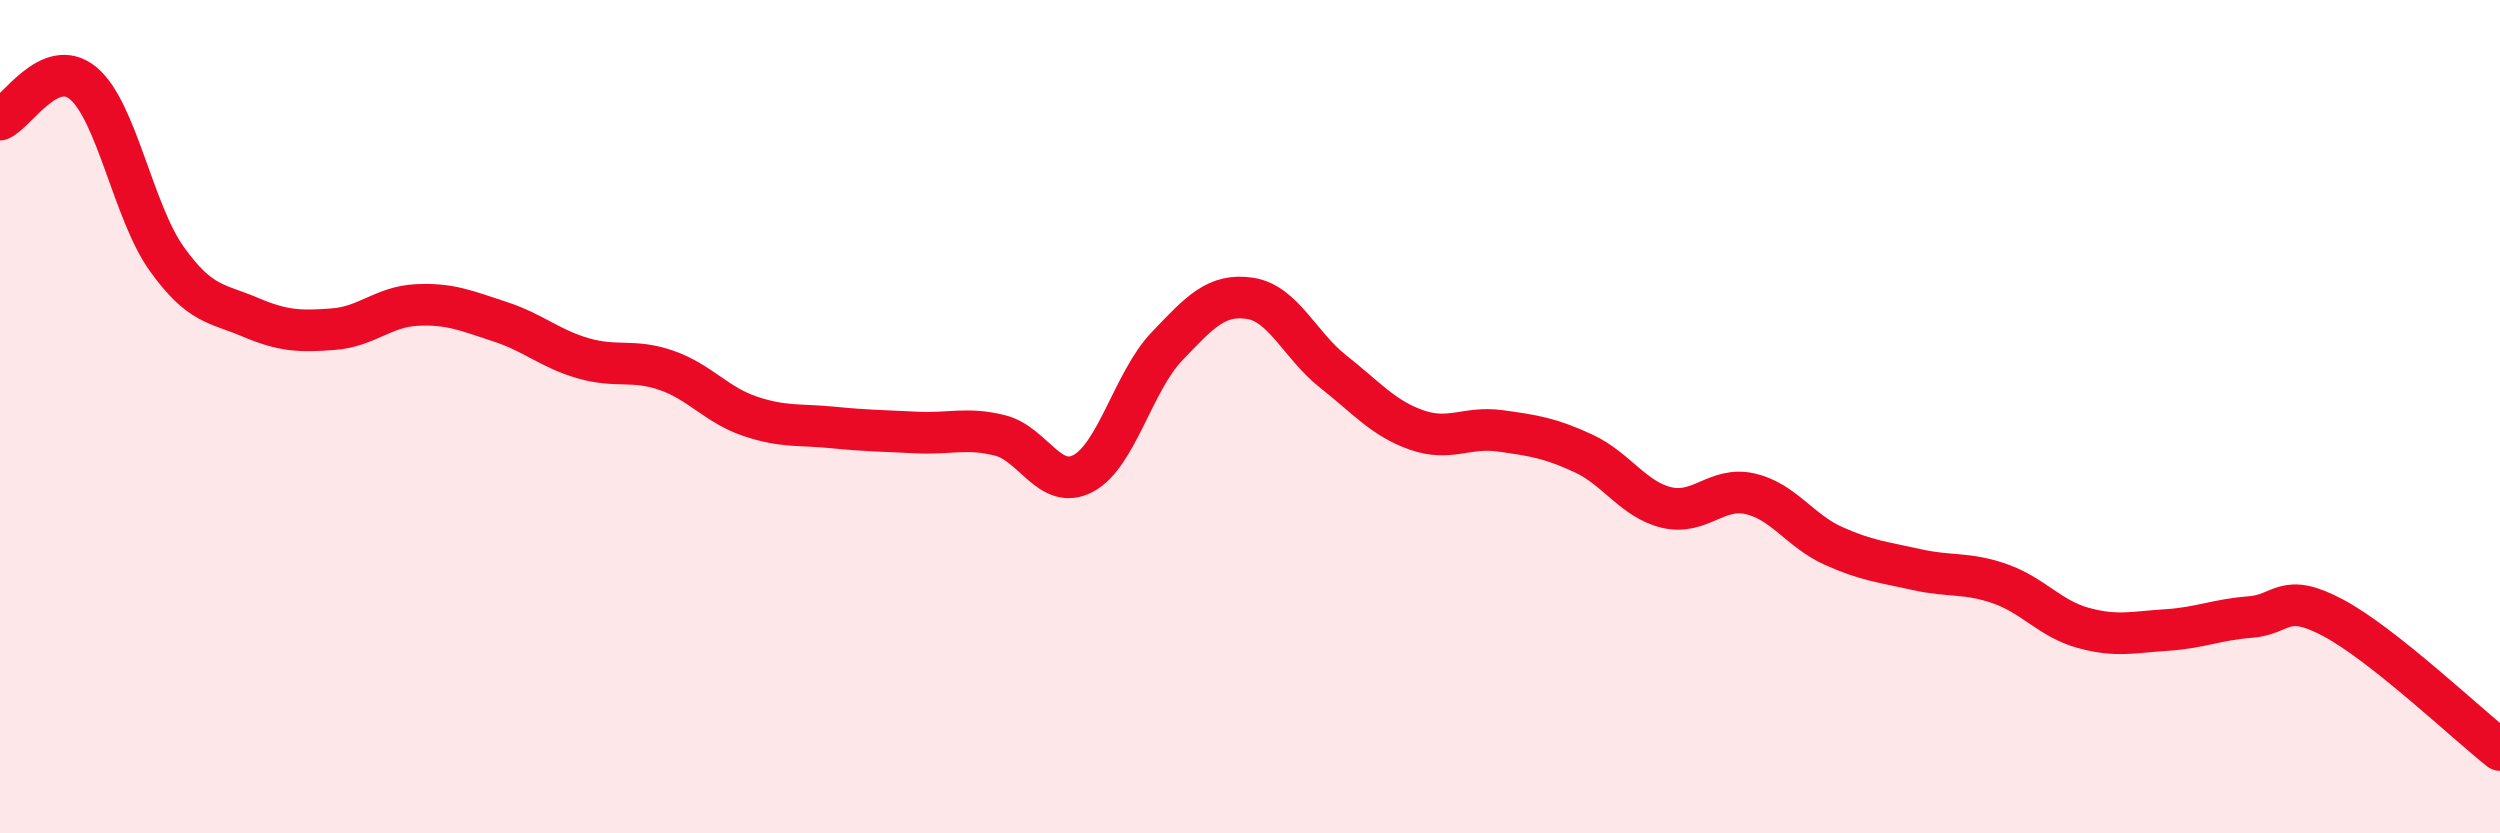
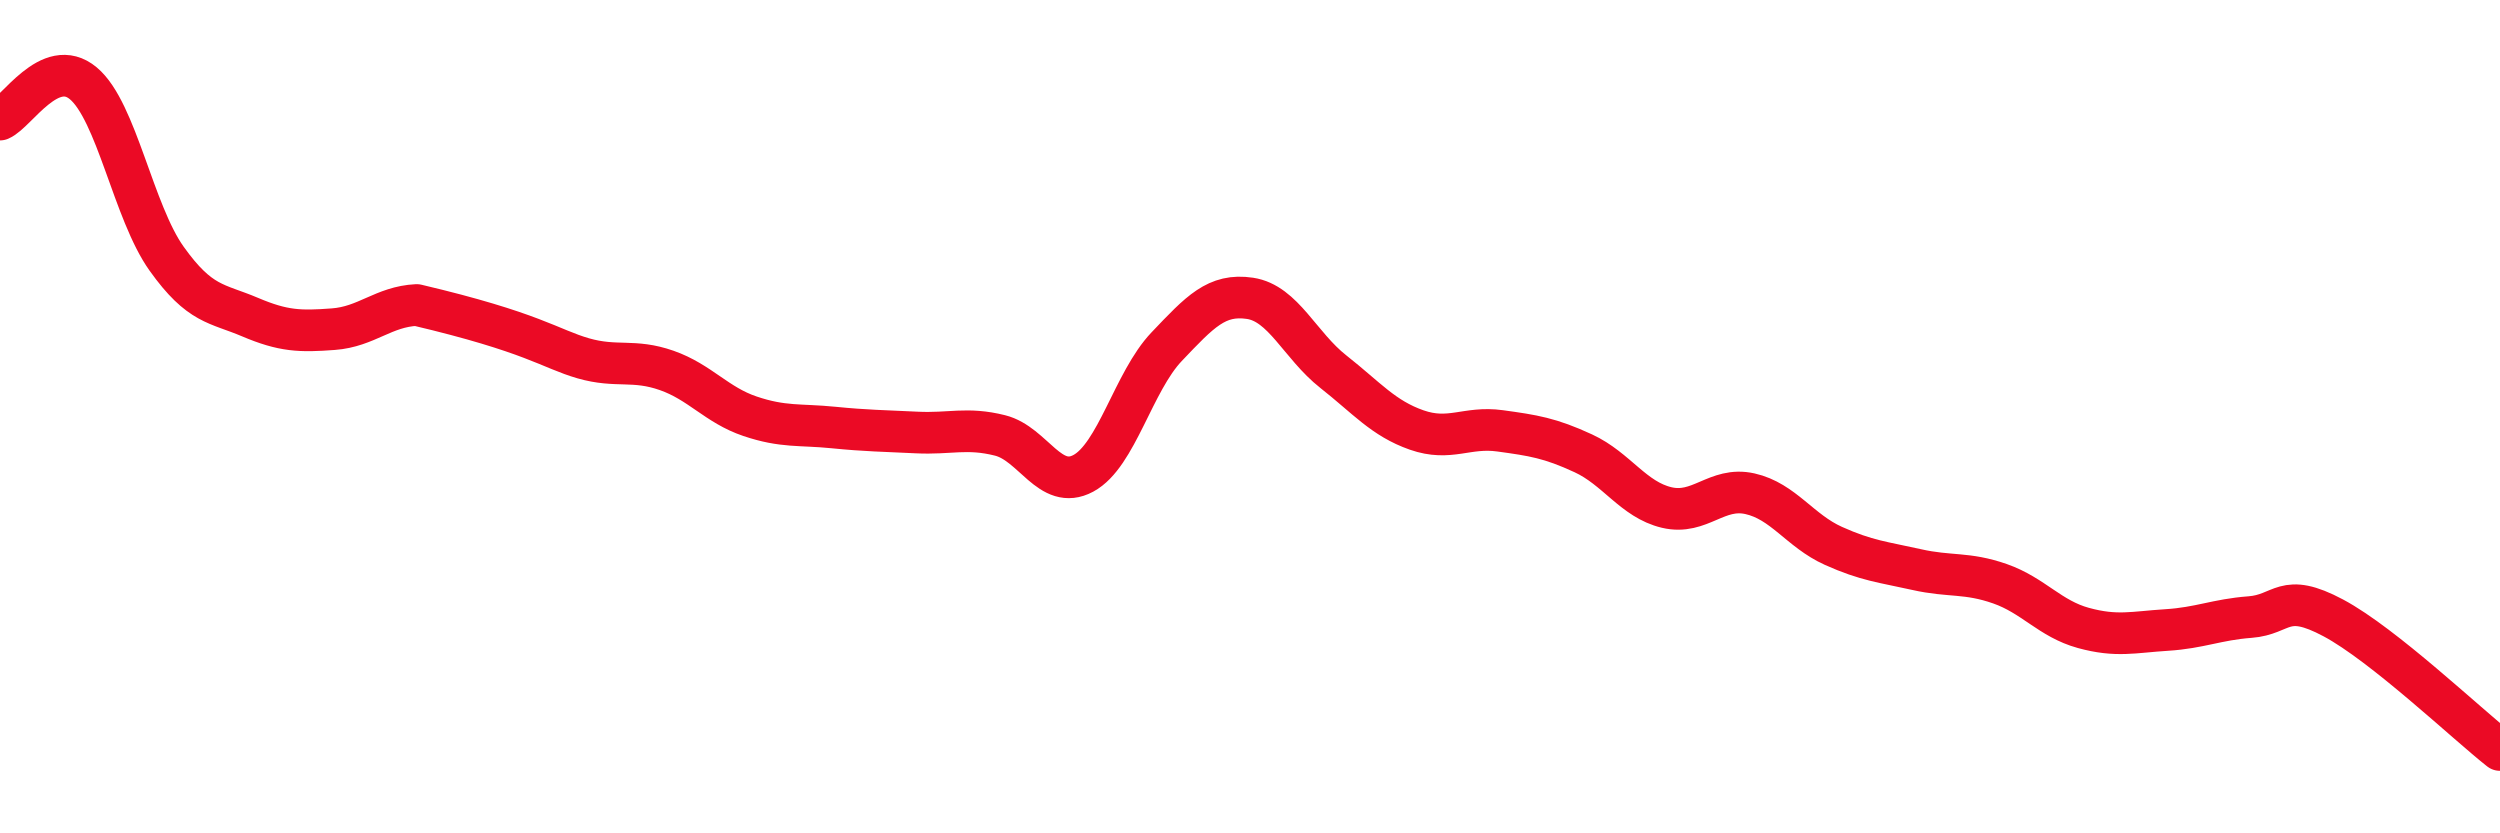
<svg xmlns="http://www.w3.org/2000/svg" width="60" height="20" viewBox="0 0 60 20">
-   <path d="M 0,2.87 C 0.4,2.7 1.2,1.33 2,2 C 2.8,2.67 3.2,5.09 4,6.21 C 4.8,7.33 5.2,7.27 6,7.61 C 6.8,7.95 7.2,7.96 8,7.9 C 8.8,7.84 9.2,7.36 10,7.32 C 10.8,7.28 11.2,7.46 12,7.72 C 12.8,7.98 13.2,8.37 14,8.6 C 14.8,8.83 15.2,8.61 16,8.89 C 16.8,9.17 17.2,9.72 18,9.99 C 18.8,10.26 19.2,10.18 20,10.26 C 20.8,10.34 21.2,10.34 22,10.38 C 22.8,10.42 23.2,10.25 24,10.45 C 24.8,10.65 25.2,11.79 26,11.36 C 26.8,10.93 27.2,9.16 28,8.32 C 28.8,7.48 29.2,7.04 30,7.16 C 30.8,7.28 31.2,8.29 32,8.92 C 32.8,9.55 33.2,10.04 34,10.32 C 34.8,10.6 35.2,10.23 36,10.34 C 36.8,10.45 37.2,10.51 38,10.88 C 38.8,11.25 39.2,11.99 40,12.18 C 40.8,12.37 41.2,11.67 42,11.85 C 42.8,12.03 43.2,12.74 44,13.1 C 44.8,13.46 45.2,13.49 46,13.67 C 46.8,13.85 47.2,13.73 48,14.01 C 48.8,14.29 49.2,14.85 50,15.07 C 50.8,15.29 51.2,15.17 52,15.12 C 52.8,15.07 53.2,14.87 54,14.81 C 54.8,14.75 54.8,14.19 56,14.83 C 57.2,15.47 59.2,17.37 60,18L60 20L0 20Z" fill="#EB0A25" opacity="0.1" stroke-linecap="round" stroke-linejoin="round" />
-   <path d="M 0,2.87 C 0.4,2.7 1.2,1.33 2,2 C 2.8,2.67 3.2,5.09 4,6.21 C 4.8,7.33 5.2,7.27 6,7.61 C 6.8,7.95 7.2,7.96 8,7.9 C 8.8,7.84 9.2,7.36 10,7.32 C 10.8,7.28 11.2,7.46 12,7.72 C 12.8,7.98 13.2,8.37 14,8.6 C 14.8,8.83 15.2,8.61 16,8.89 C 16.8,9.17 17.2,9.72 18,9.99 C 18.8,10.26 19.2,10.18 20,10.26 C 20.8,10.34 21.2,10.34 22,10.38 C 22.8,10.42 23.2,10.25 24,10.45 C 24.8,10.65 25.2,11.79 26,11.36 C 26.8,10.93 27.2,9.16 28,8.32 C 28.8,7.48 29.2,7.04 30,7.16 C 30.8,7.28 31.2,8.29 32,8.92 C 32.8,9.55 33.2,10.04 34,10.32 C 34.8,10.6 35.2,10.23 36,10.34 C 36.8,10.45 37.2,10.51 38,10.88 C 38.8,11.25 39.2,11.99 40,12.18 C 40.8,12.37 41.2,11.67 42,11.85 C 42.8,12.03 43.2,12.74 44,13.1 C 44.8,13.46 45.2,13.49 46,13.67 C 46.8,13.85 47.2,13.73 48,14.01 C 48.8,14.29 49.2,14.85 50,15.07 C 50.8,15.29 51.2,15.17 52,15.12 C 52.8,15.07 53.2,14.87 54,14.81 C 54.8,14.75 54.8,14.19 56,14.83 C 57.2,15.47 59.2,17.37 60,18" stroke="#EB0A25" stroke-width="1" fill="none" stroke-linecap="round" stroke-linejoin="round" />
+   <path d="M 0,2.87 C 0.4,2.7 1.2,1.33 2,2 C 2.8,2.67 3.2,5.09 4,6.21 C 4.8,7.33 5.2,7.27 6,7.61 C 6.8,7.95 7.2,7.96 8,7.9 C 8.8,7.84 9.2,7.36 10,7.32 C 12.8,7.98 13.2,8.37 14,8.6 C 14.8,8.83 15.2,8.61 16,8.89 C 16.8,9.17 17.2,9.72 18,9.99 C 18.8,10.26 19.2,10.18 20,10.26 C 20.8,10.34 21.2,10.34 22,10.38 C 22.8,10.42 23.2,10.25 24,10.45 C 24.8,10.65 25.2,11.79 26,11.36 C 26.8,10.93 27.2,9.16 28,8.32 C 28.8,7.48 29.2,7.04 30,7.16 C 30.8,7.28 31.2,8.29 32,8.92 C 32.8,9.55 33.2,10.04 34,10.32 C 34.8,10.6 35.2,10.23 36,10.34 C 36.8,10.45 37.2,10.51 38,10.88 C 38.8,11.25 39.2,11.99 40,12.18 C 40.8,12.37 41.2,11.67 42,11.85 C 42.8,12.03 43.2,12.74 44,13.1 C 44.8,13.46 45.2,13.49 46,13.67 C 46.8,13.85 47.2,13.73 48,14.01 C 48.8,14.29 49.2,14.85 50,15.07 C 50.8,15.29 51.2,15.17 52,15.12 C 52.8,15.07 53.2,14.87 54,14.81 C 54.8,14.75 54.8,14.19 56,14.83 C 57.2,15.47 59.2,17.37 60,18" stroke="#EB0A25" stroke-width="1" fill="none" stroke-linecap="round" stroke-linejoin="round" />
</svg>